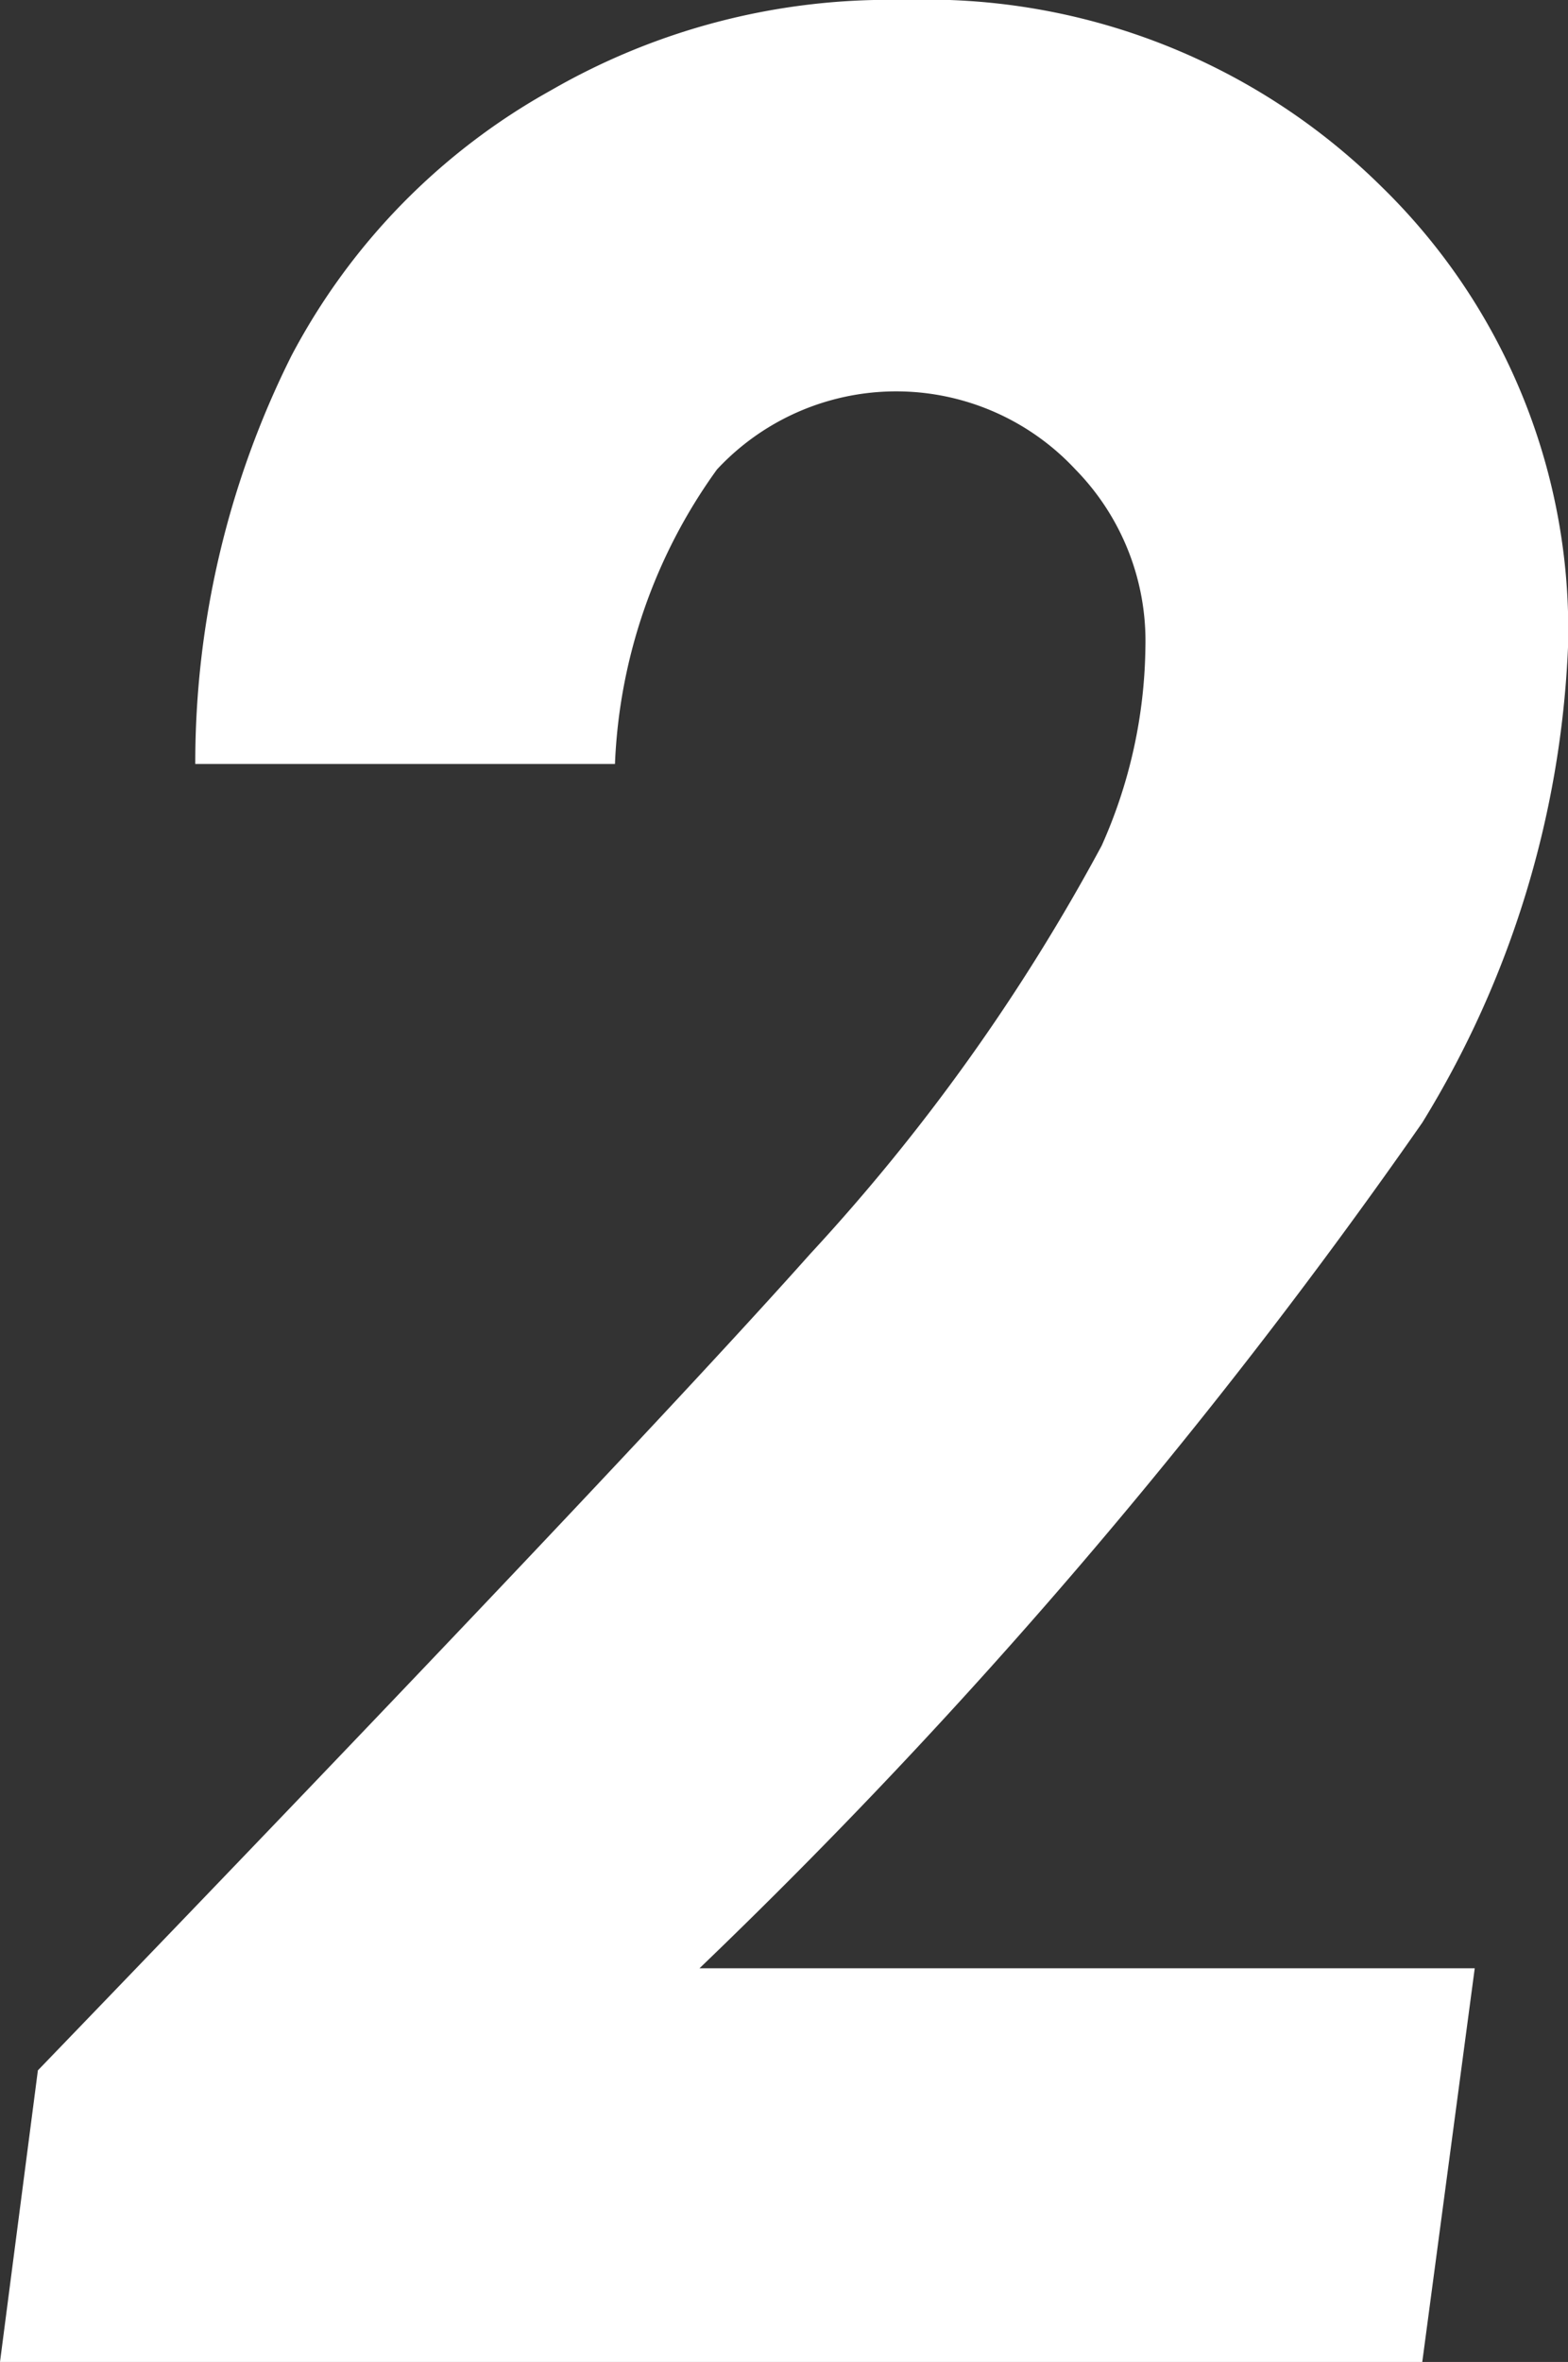
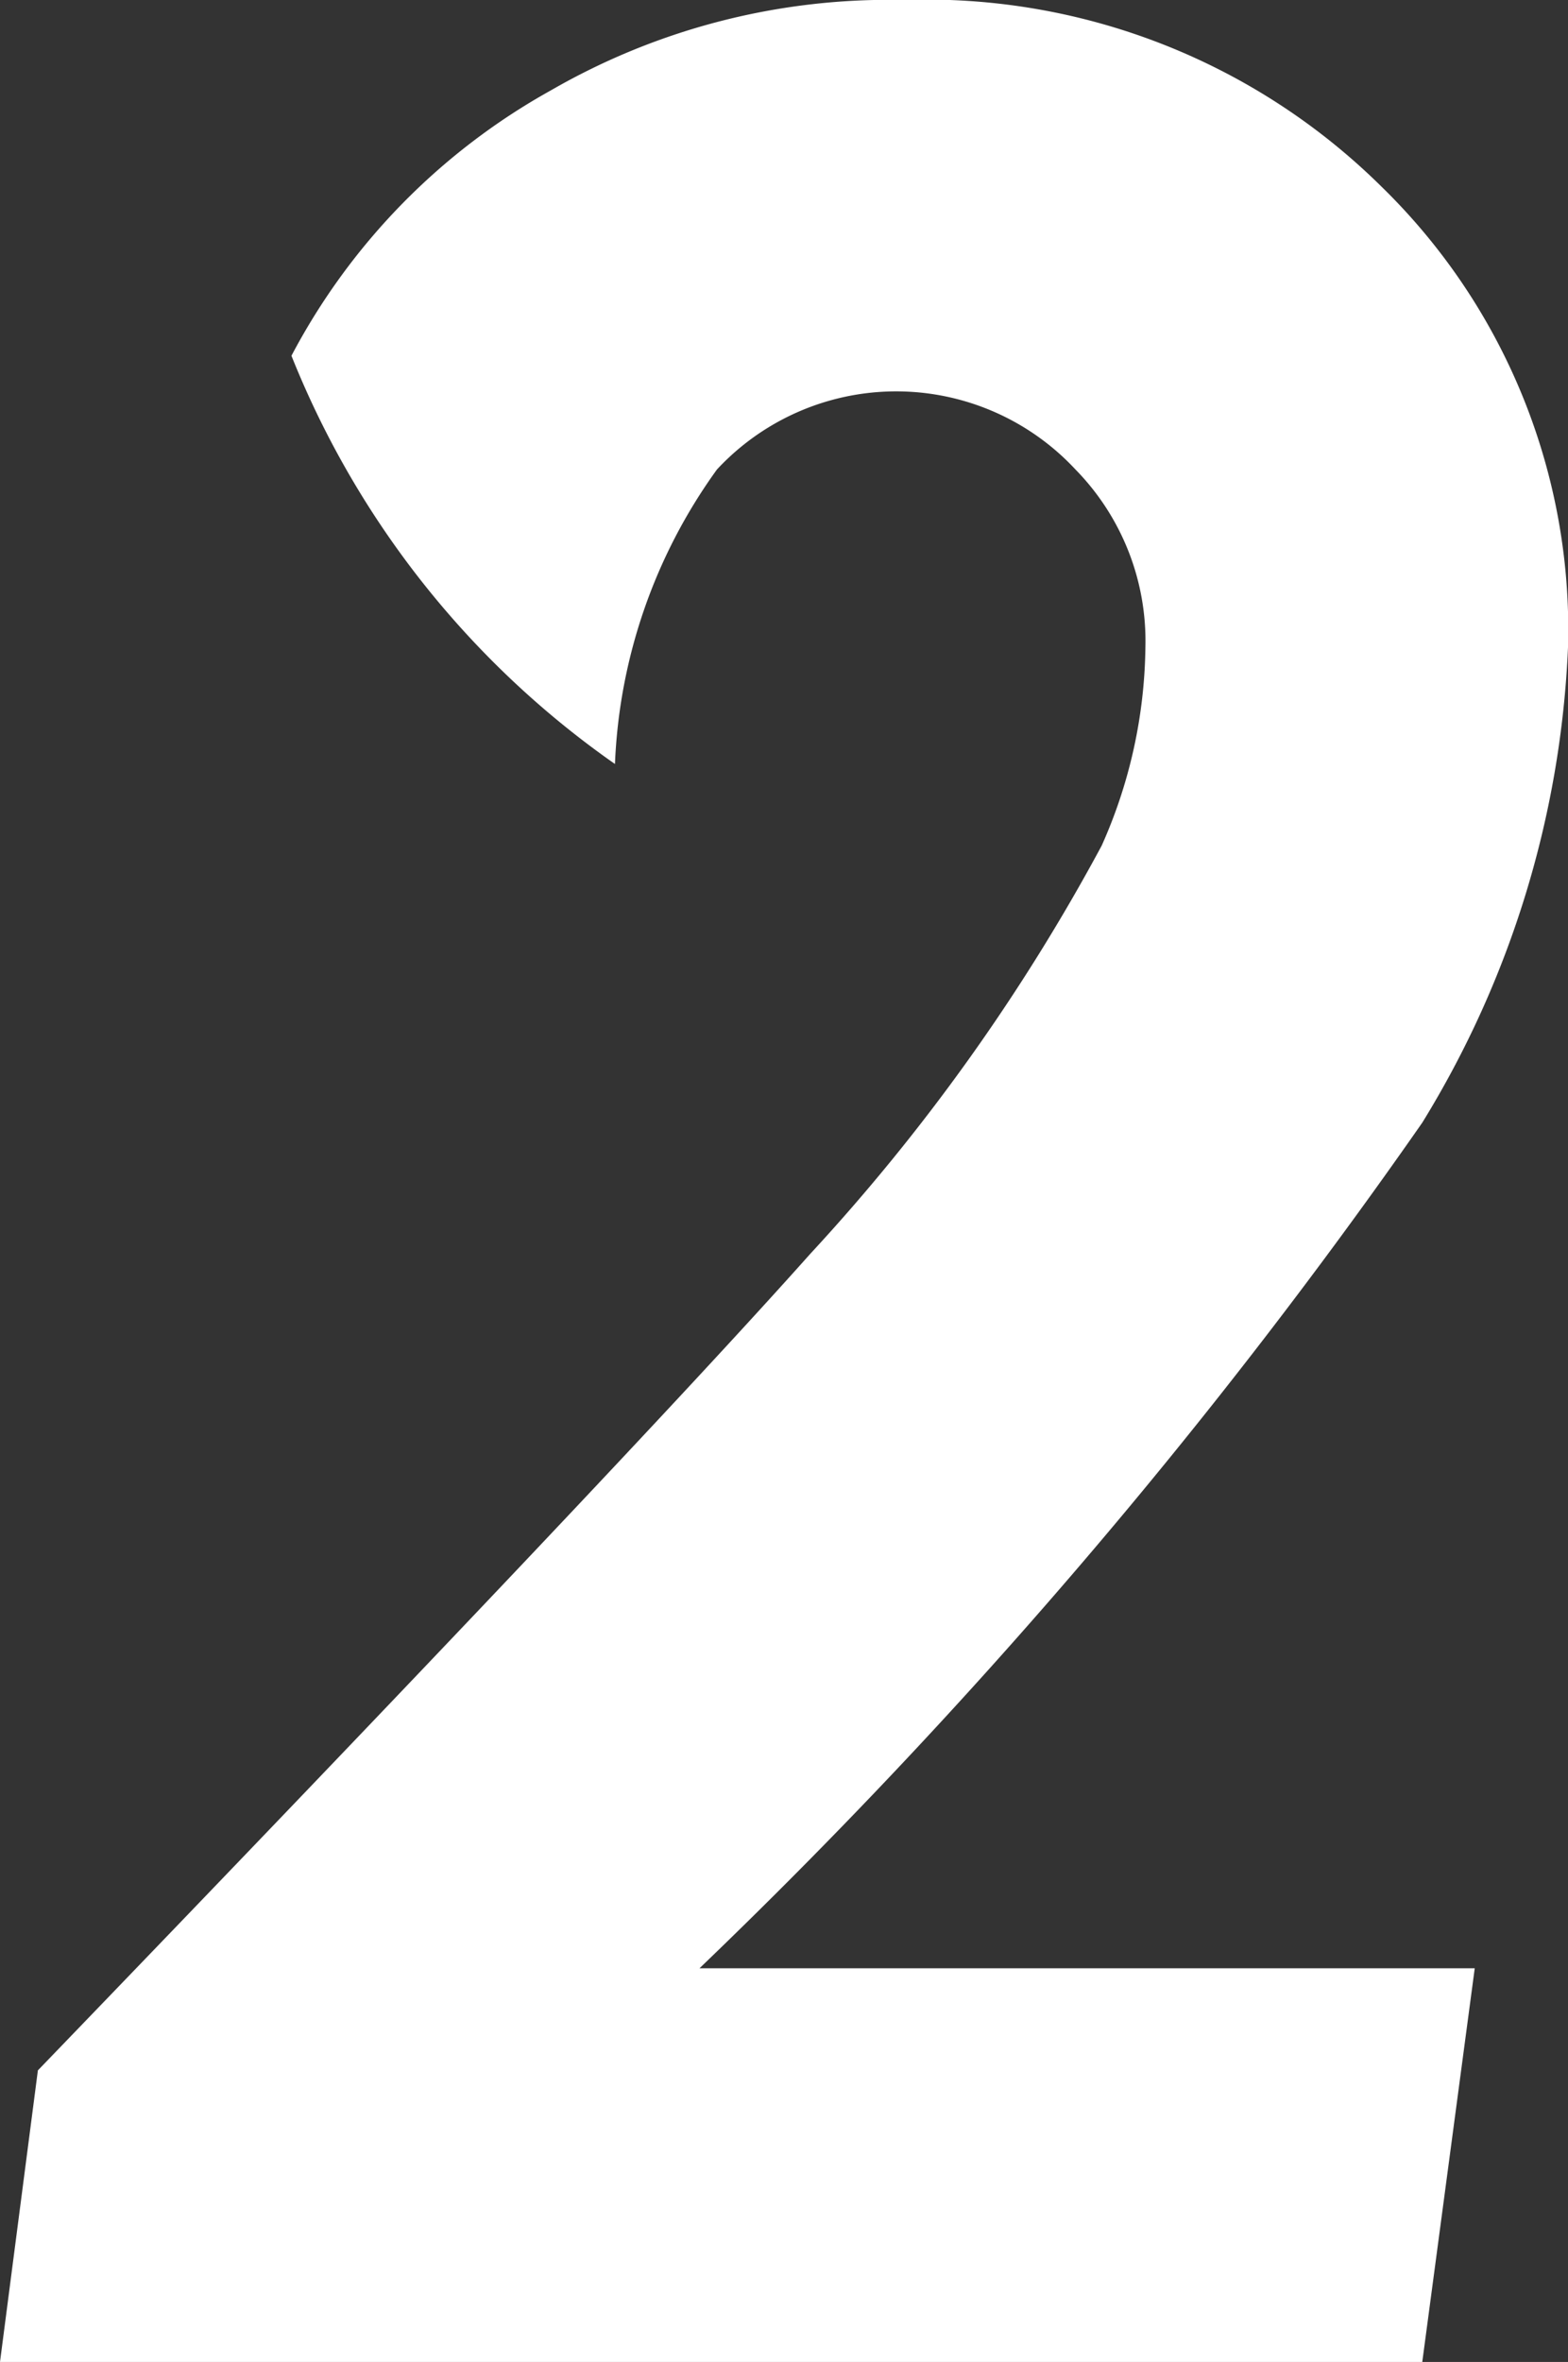
<svg xmlns="http://www.w3.org/2000/svg" width="5.38" height="8.1" viewBox="0 0 5.38 8.1">
  <rect x="0" y="0" width="5.38" height="8.1" fill="#333333" stroke="none" />
  <defs>
    <style>.cls-1{fill:#fff;}</style>
  </defs>
  <g id="レイヤー_2" data-name="レイヤー 2">
    <g id="design">
-       <path class="cls-1" d="M2.11,2.62H.67A3.12,3.12,0,0,1,1,1.22,2.23,2.23,0,0,1,1.89.31,2.32,2.32,0,0,1,3.1,0,2.22,2.22,0,0,1,4.74.64a2.12,2.12,0,0,1,.64,1.58,3.38,3.38,0,0,1-.5,1.63A19.38,19.38,0,0,1,2.4,6.75H5.06L4.88,8.1H0l.13-1C1.49,5.69,2.37,4.76,2.78,4.3a6.81,6.81,0,0,0,1-1.4,1.71,1.71,0,0,0,.15-.68.84.84,0,0,0-.24-.61.84.84,0,0,0-1.23,0A1.85,1.85,0,0,0,2.11,2.62Z" />
+       <path class="cls-1" d="M2.11,2.62A3.12,3.12,0,0,1,1,1.22,2.23,2.23,0,0,1,1.89.31,2.32,2.32,0,0,1,3.1,0,2.22,2.22,0,0,1,4.74.64a2.12,2.12,0,0,1,.64,1.58,3.38,3.38,0,0,1-.5,1.63A19.38,19.38,0,0,1,2.4,6.75H5.06L4.88,8.1H0l.13-1C1.49,5.69,2.37,4.76,2.78,4.3a6.81,6.81,0,0,0,1-1.4,1.71,1.71,0,0,0,.15-.68.84.84,0,0,0-.24-.61.84.84,0,0,0-1.23,0A1.85,1.85,0,0,0,2.11,2.62Z" />
    </g>
  </g>
</svg>